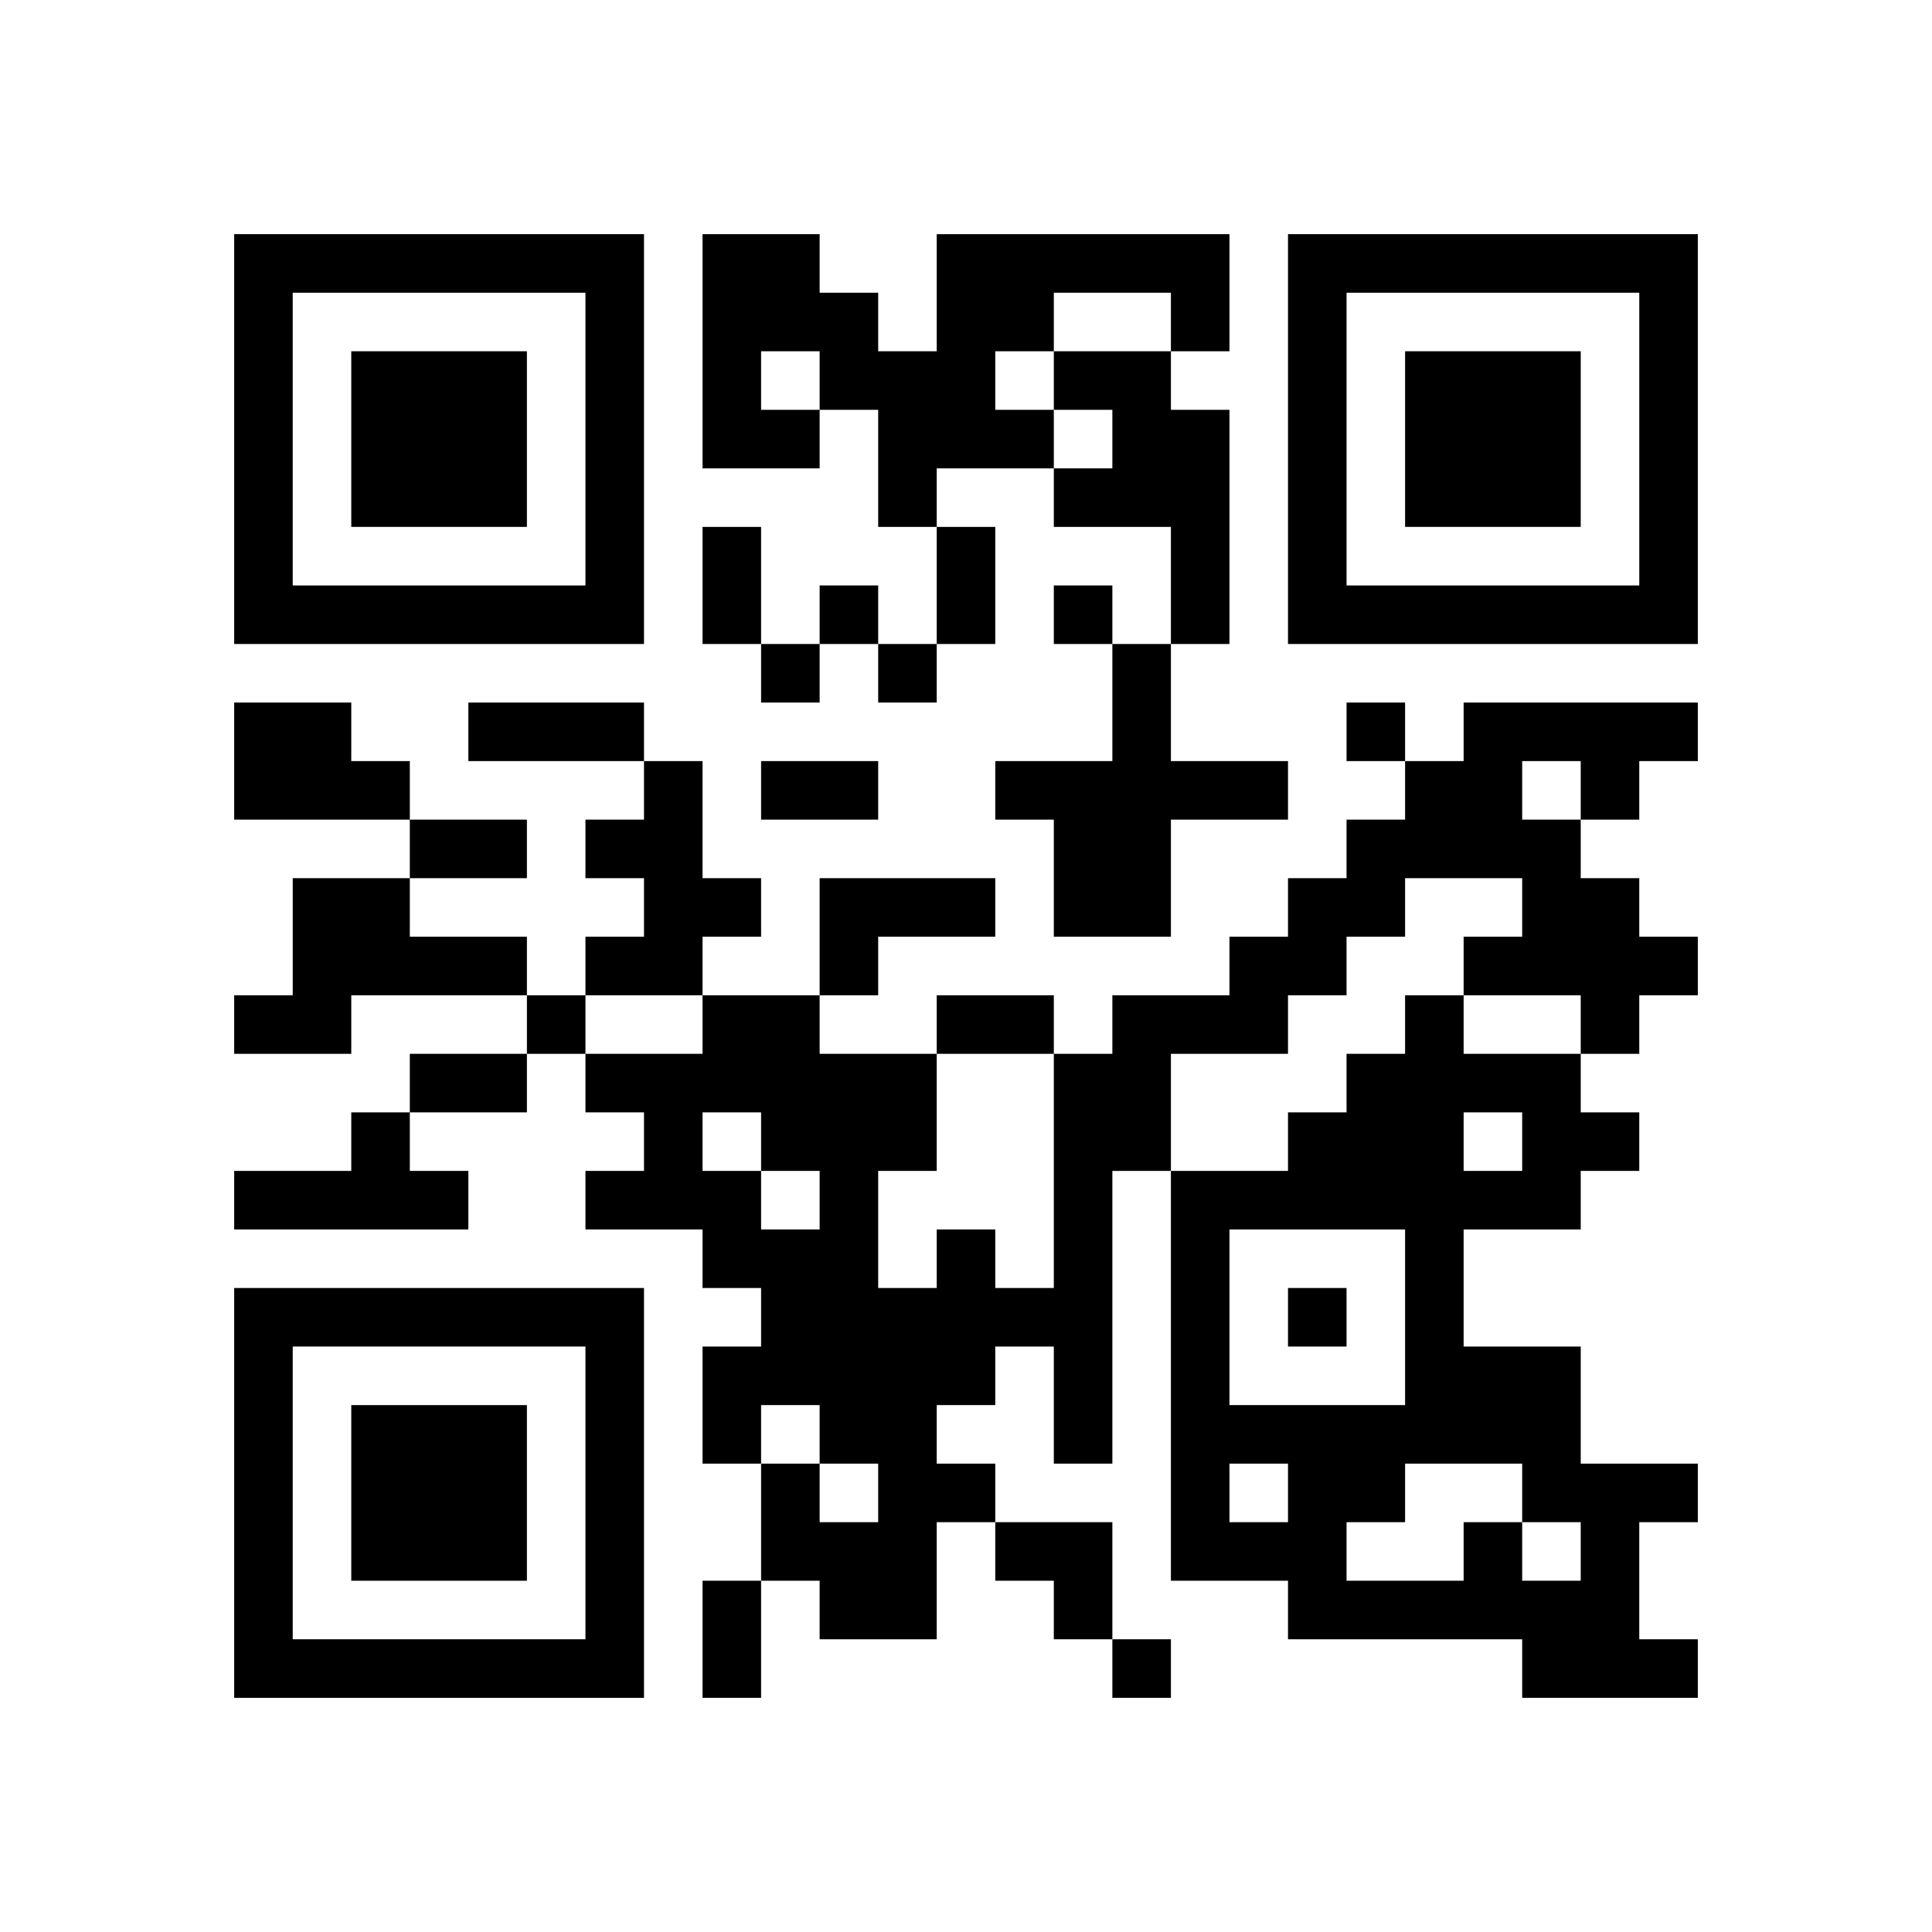
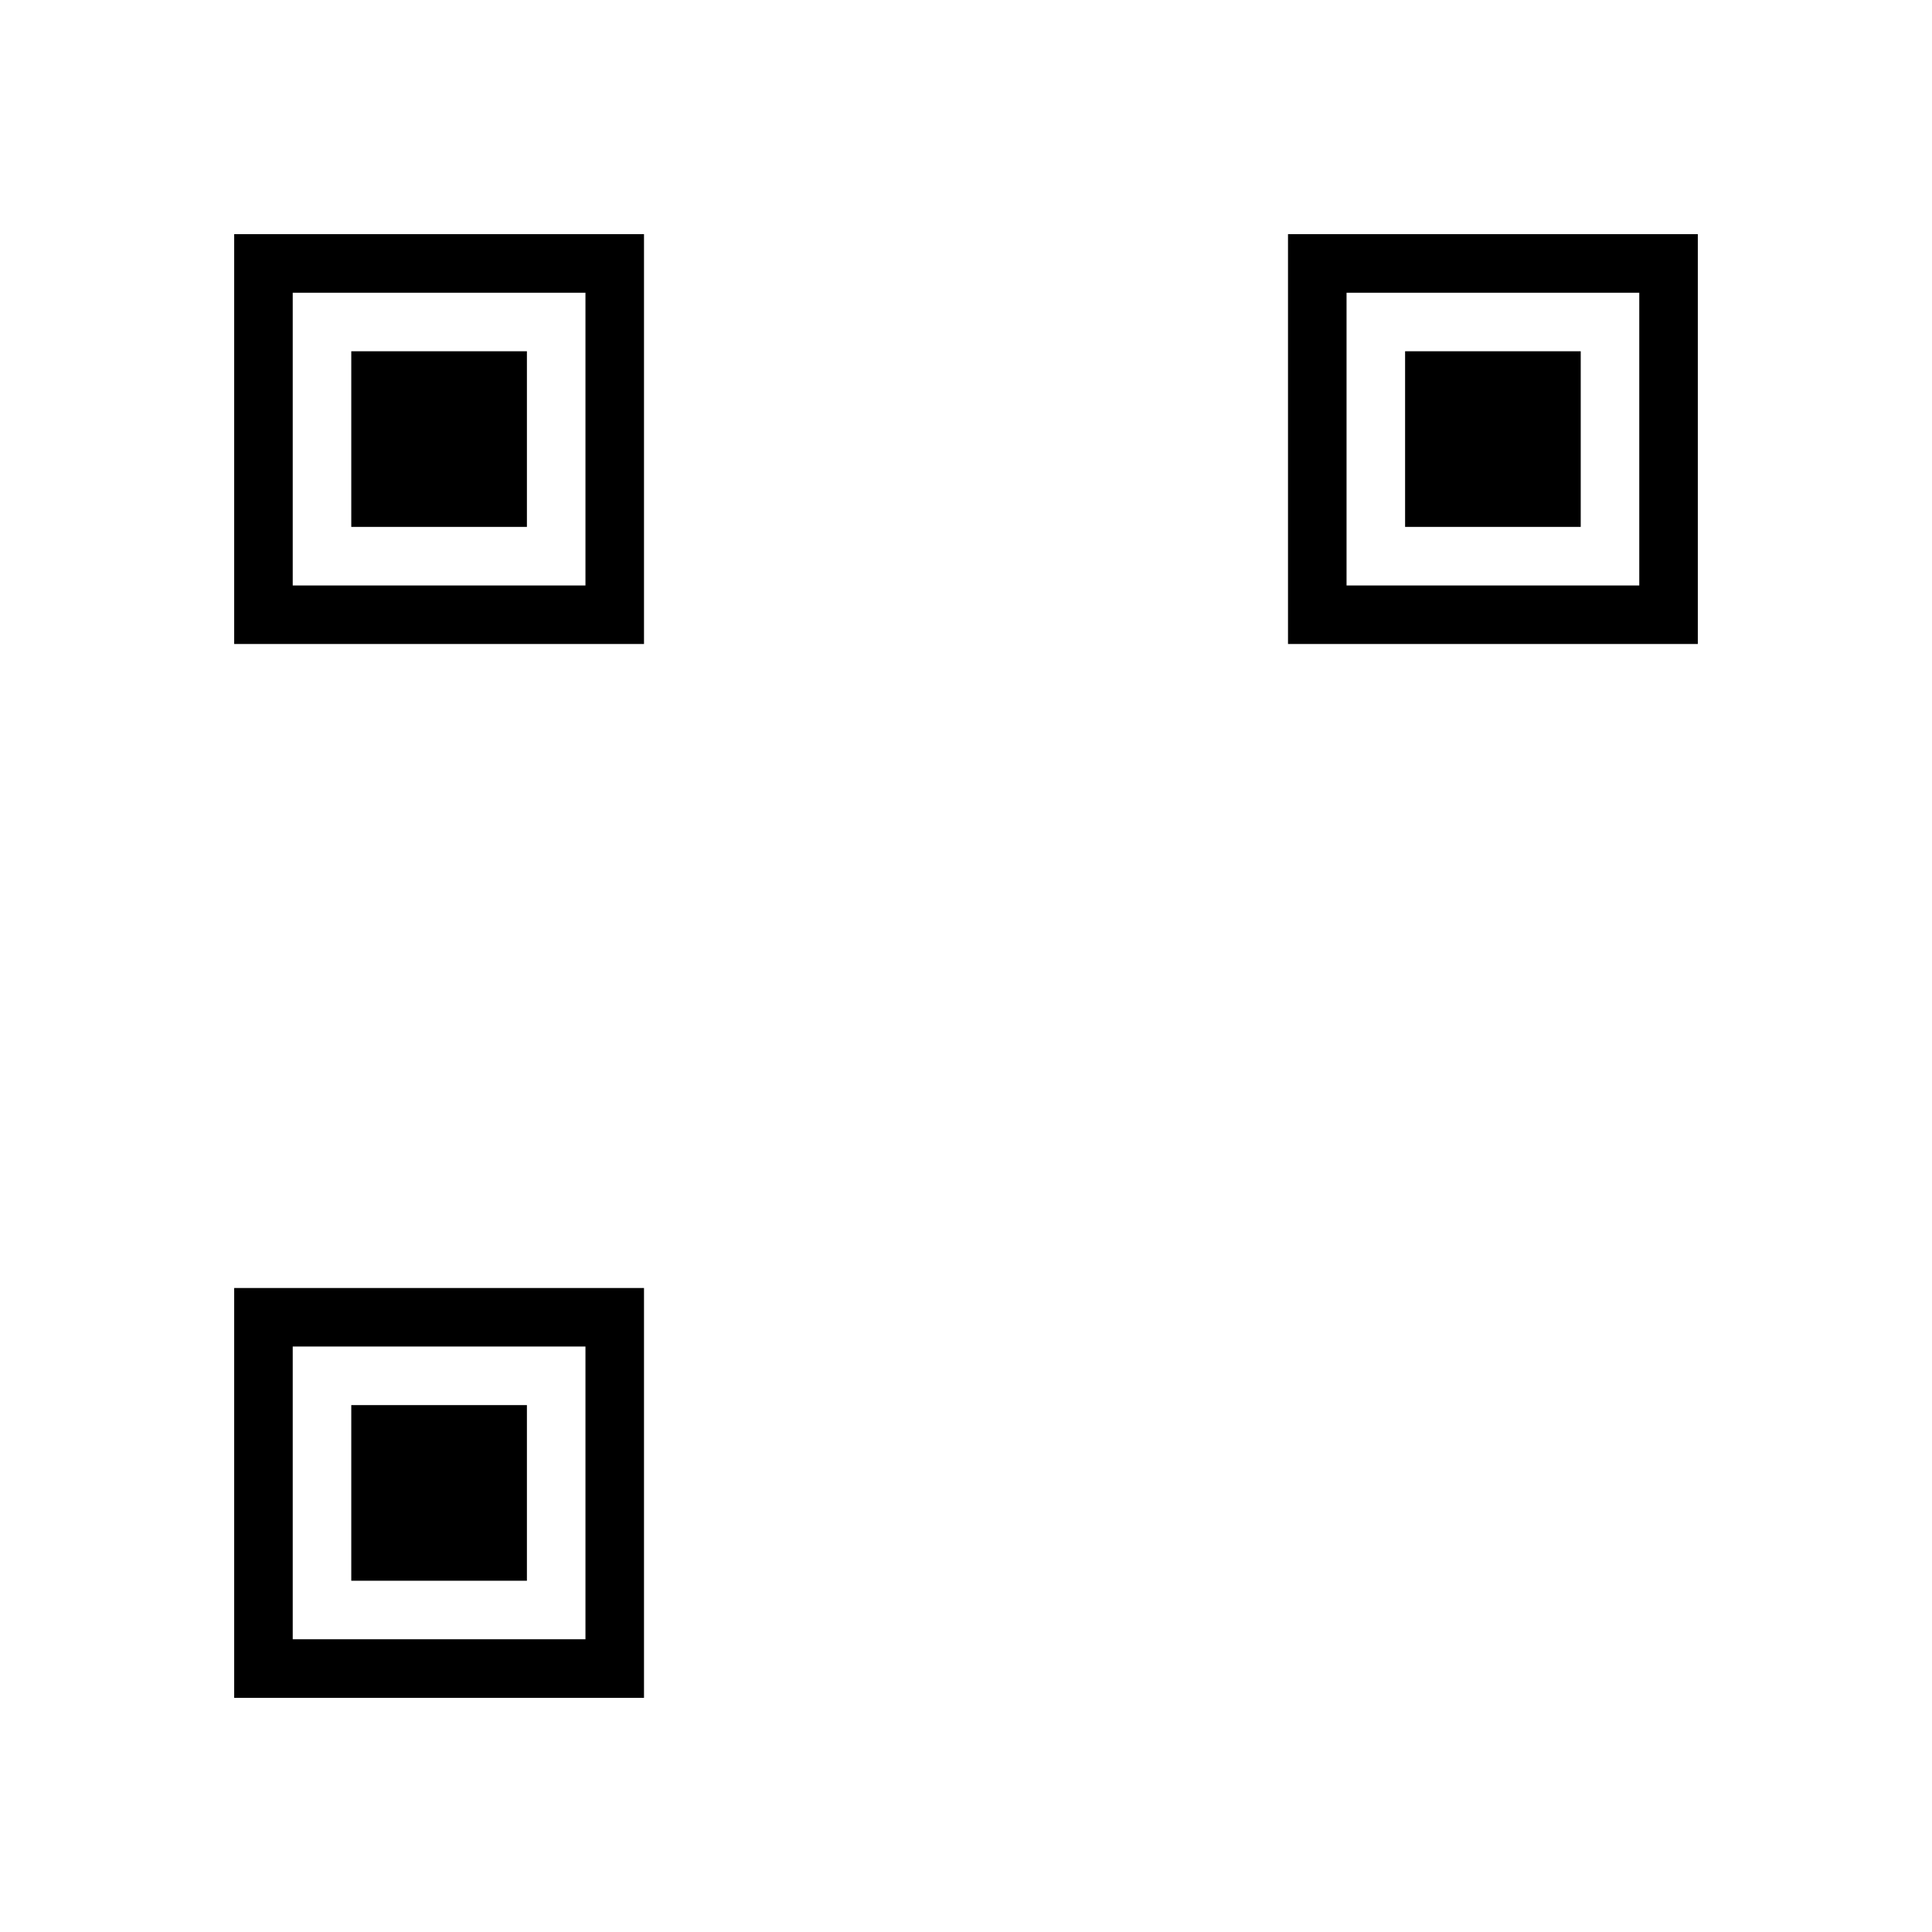
<svg xmlns="http://www.w3.org/2000/svg" xmlns:xlink="http://www.w3.org/1999/xlink" version="1.1" id="Layer_1" x="0px" y="0px" viewBox="-4 -4 33 33" width="132" height="132" style="enable-background:new 0 0 550 550;" xml:space="preserve">
  <symbol id="tracker">
    <path d="m 0 7 0 7 7 0 0 -7 -7 0 z m 1 1 5 0 0 5 -5 0 0 -5 z m 1 1 0 3 3 0 0 -3 -3 0 z" style="fill:#000000;stroke:none" />
  </symbol>
  <use x="0" y="-7" xlink:href="#tracker" />
  <use x="0" y="11" xlink:href="#tracker" />
  <use x="18" y="-7" xlink:href="#tracker" />
-   <path d="M12,0 h5v2h-1v-1h-2v1h-1v1h1v1h-2v1h-1v-2h-1v1h-2v-4h2v1h1v1h1v-2 M9,2 v1h1v-1h-1 M14,2 h2v1h1v4h-1v-2h-2v-1h1v-1h-1v-1 M15,7 h1v2h2v1h-2v2h-2v-2h-1v-1h2v-2 M0,8 h2v1h1v1h-3v-2 M21,8 h4v1h-1v1h-1v1h1v1h1v1h-1v1h-1v-1h-2v-1h1v-1h-2v1h-1v1h-1v1h-2v2h-1v5h-1v-2h-1v1h-1v1h1v1h-1v2h-2v-1h-1v-2h1v1h1v-1h-1v-1h-1v1h-1v-2h1v-1h-1v-1h-2v-1h1v-1h-1v-1h2v-1h2v1h2v2h-1v2h1v-1h1v1h1v-4h1v-1h2v-1h1v-1h1v-1h1v-1h1v-1 M22,9 v1h1v-1h-1 M8,15 v1h1v1h1v-1h-1v-1h-1 M7,9 h1v2h1v1h-1v1h-2v-1h1v-1h-1v-1h1v-1 M1,11 h2v1h2v1h-3v1h-2v-1h1v-2 M10,11 h3v1h-2v1h-1v-2 M2,15 h1v1h1v1h-4v-1h2v-1 M21,22 h1v1h1v-1h-1v-1h-2v1h-1v1h2v-1 M21,15 v1h1v-1h-1 M23,16 v1h-2v2h2v2h2v1h-1v2h1v1h-3v-1h-4v-1h-2v-7h2v-1h1v-1h1v-1h1v1h2v1h1v1h-1 M17,17 v3h3v-3h-3 M17,21 v1h1v-1h-1 M10,6 v1h1v-1h-1 M14,6 v1h1v-1h-1 M9,7 v1h1v-1h-1 M11,7 v1h1v-1h-1 M19,8 v1h1v-1h-1 M5,13 v1h1v-1h-1 M18,18 v1h1v-1h-1 M15,24 v1h1v-1h-1 M8,5 h1v2h-1v-2 M12,5 h1v2h-1v-2 M4,8 h3v1h-3v-1 M9,9 h2v1h-2v-1 M3,10 h2v1h-2v-1 M12,13 h2v1h-2v-1 M3,14 h2v1h-2v-1 M8,23 h1v2h-1v-2 M13,22 h2v2h-1v-1h-1z" style="fill:#000000;stroke:none" />
</svg>